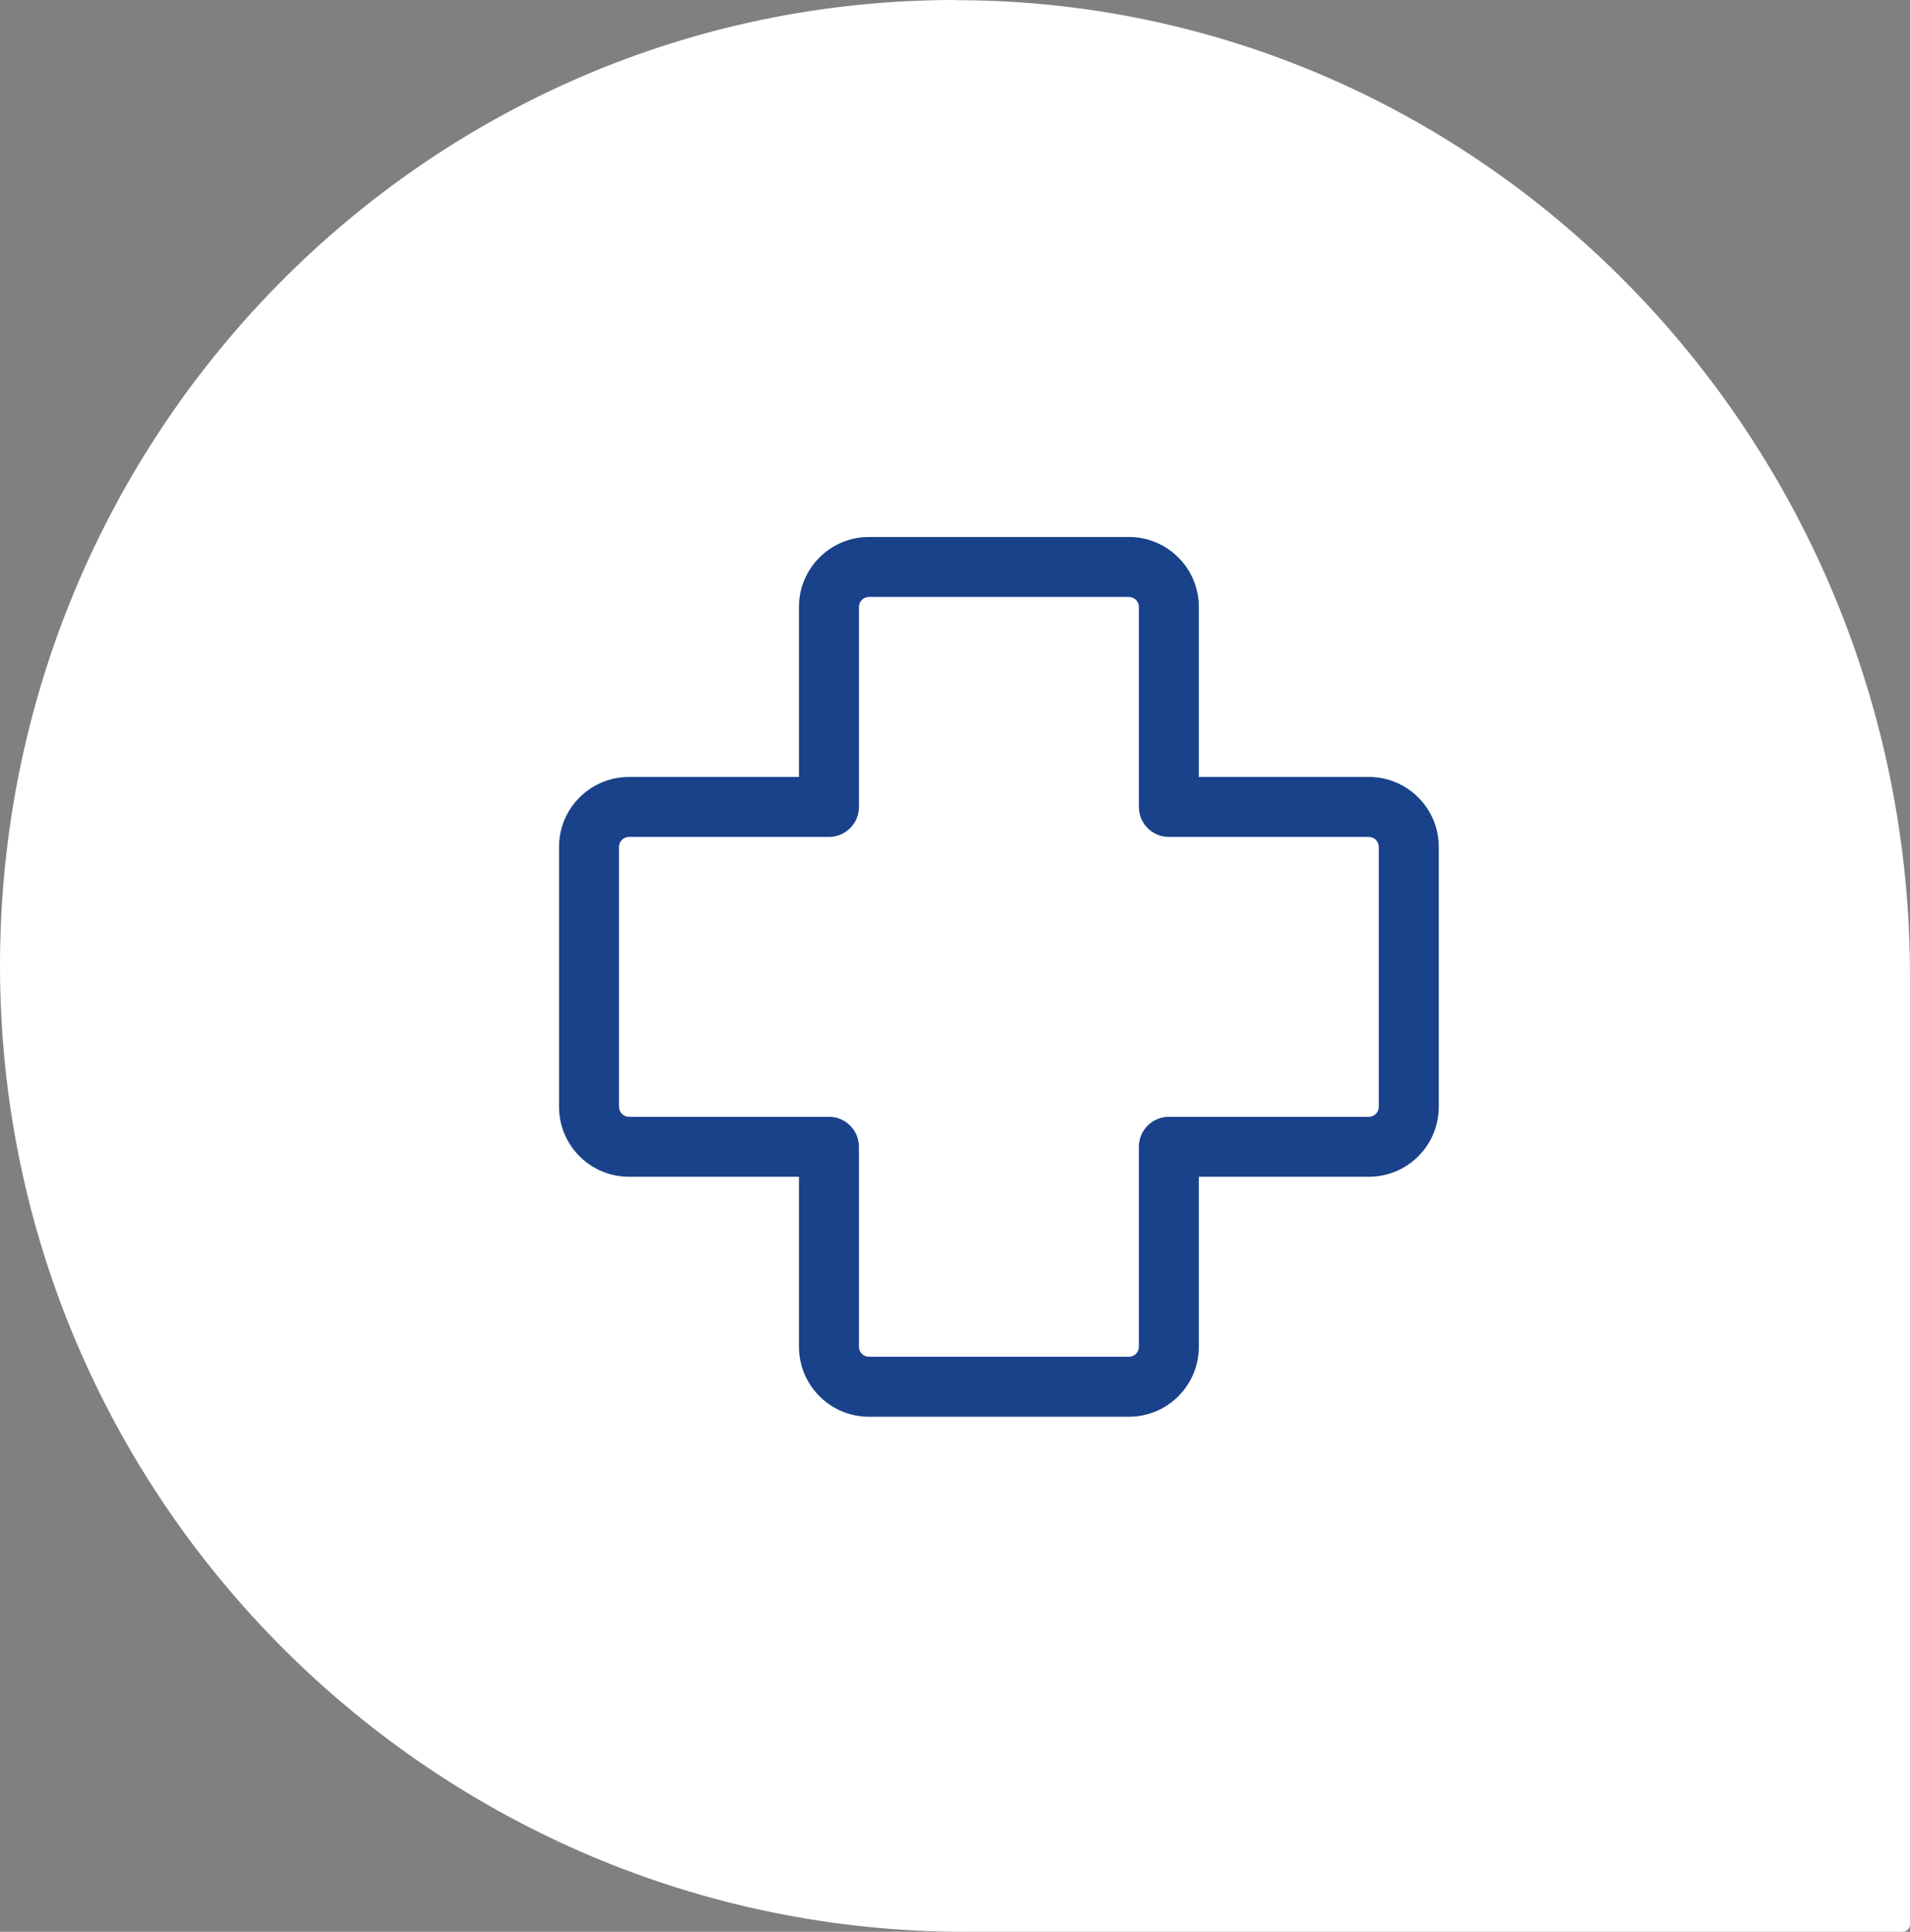
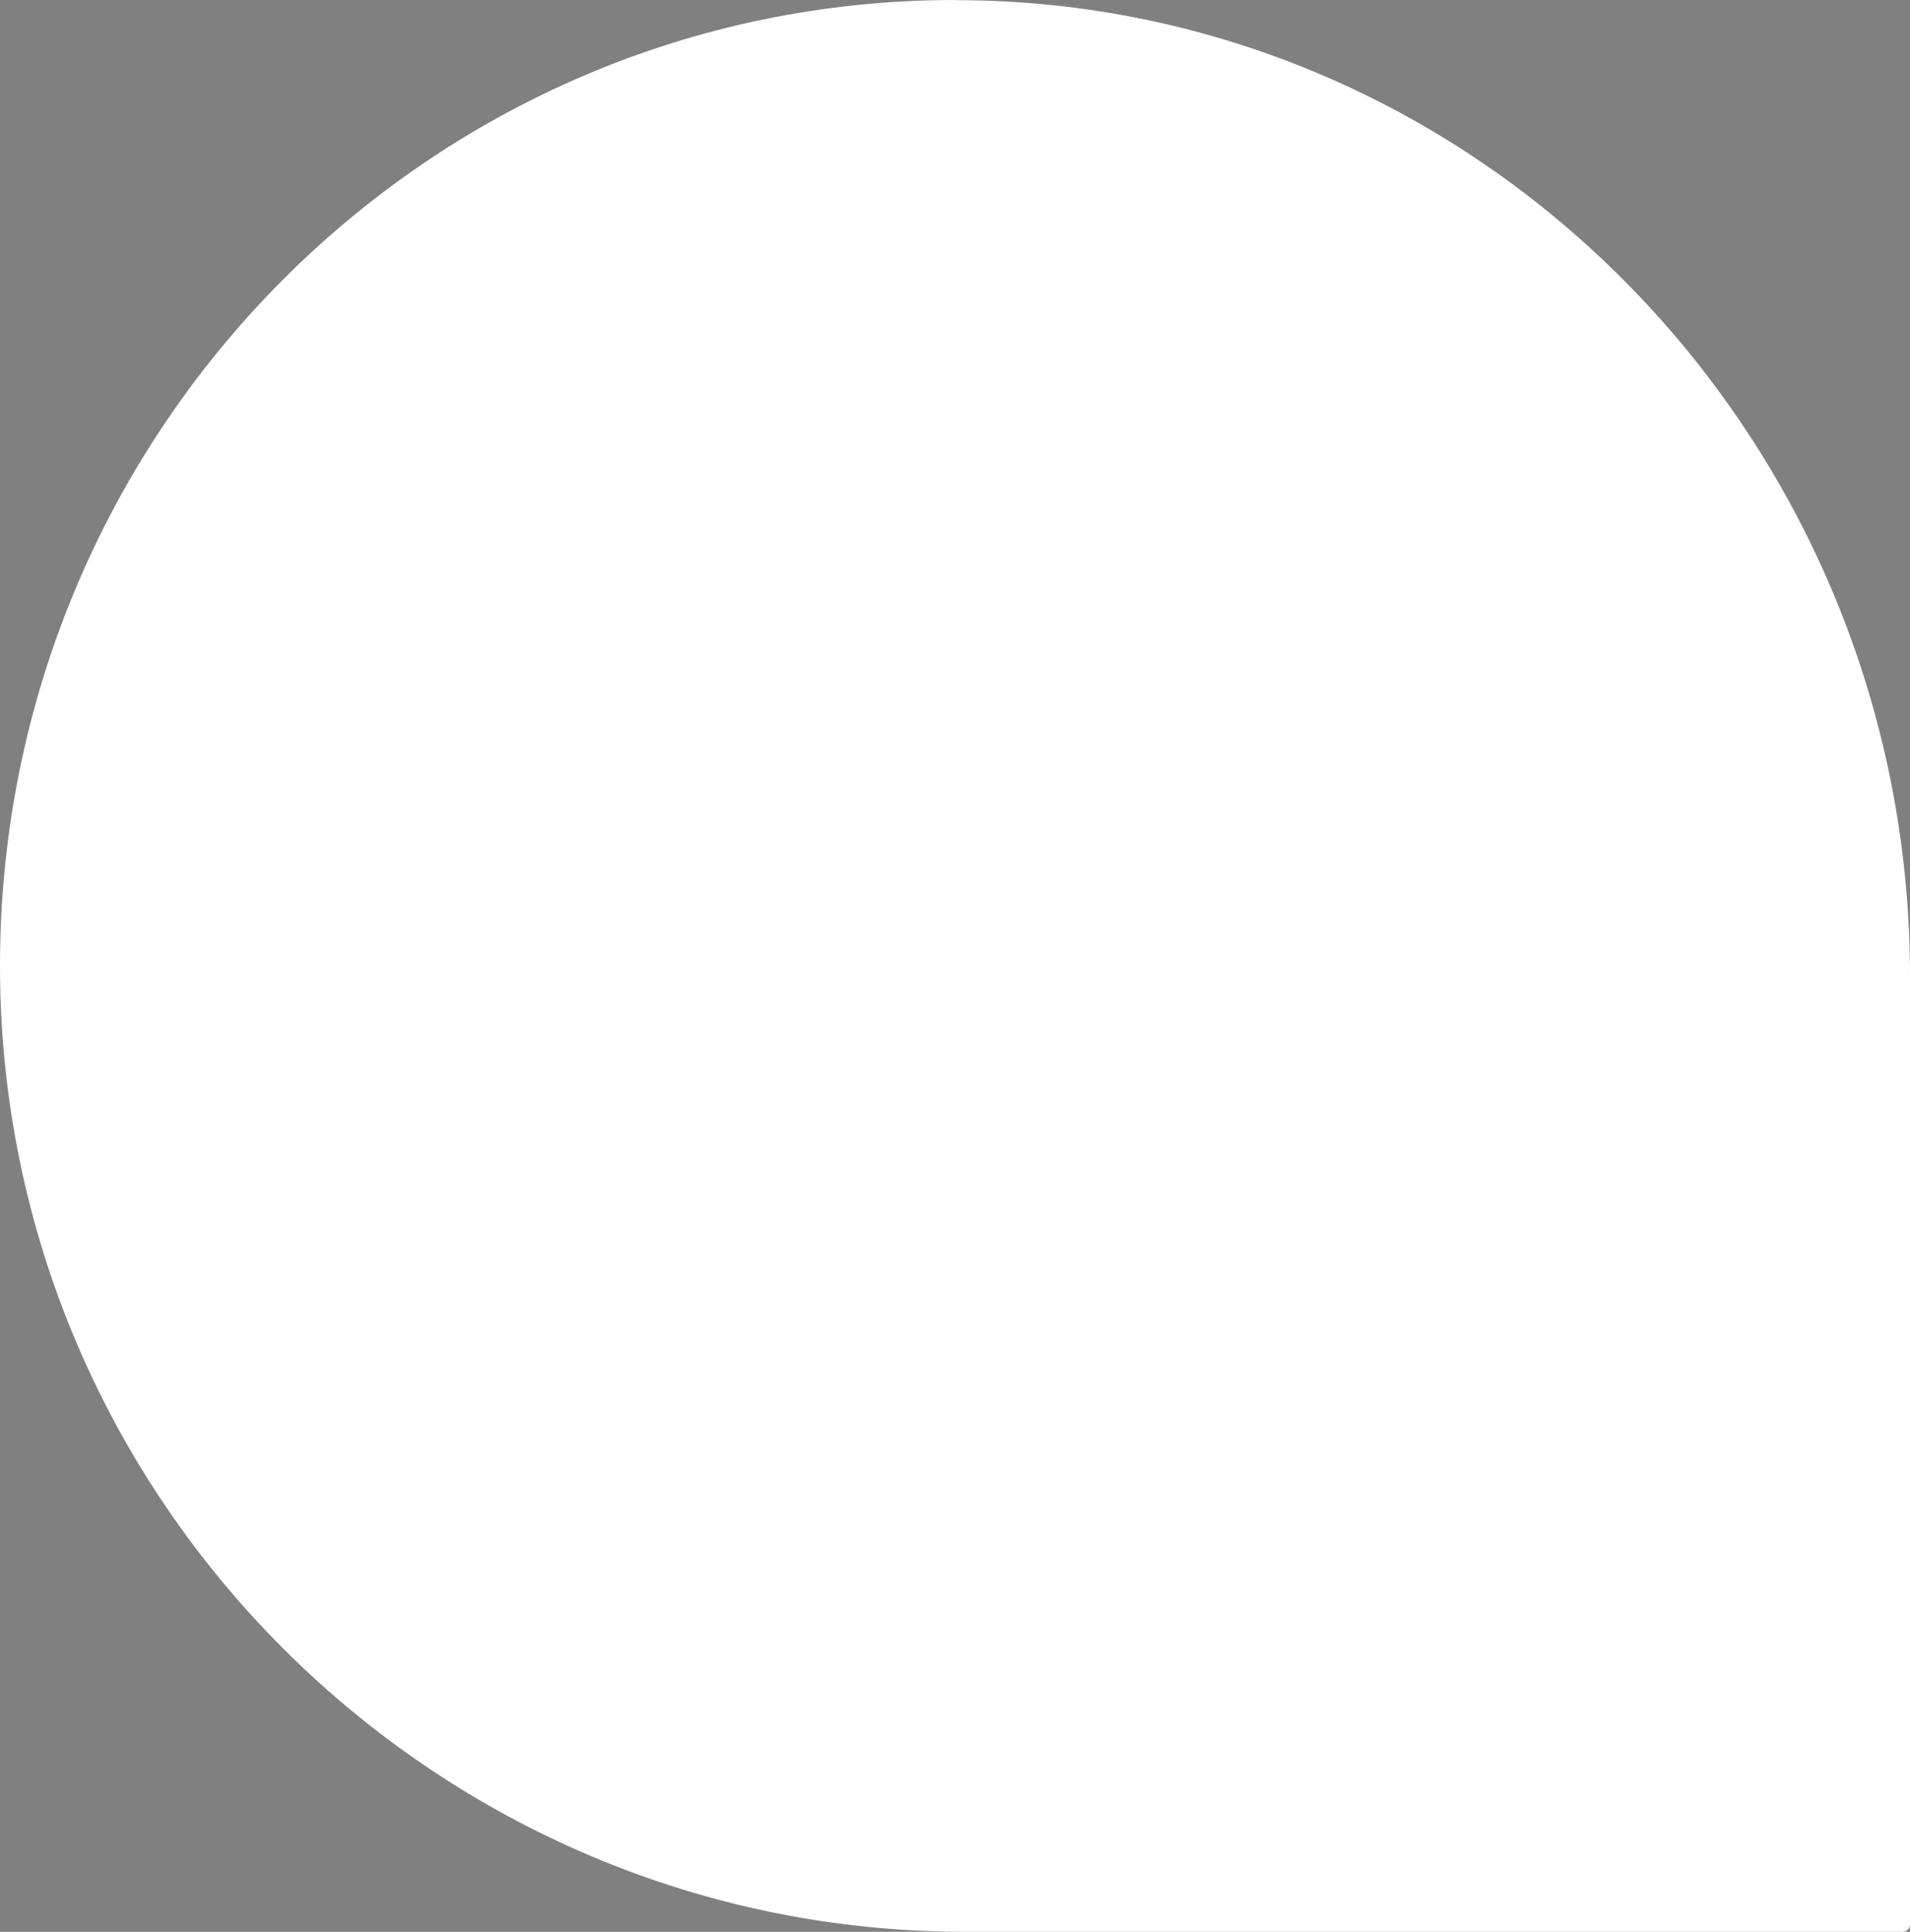
<svg xmlns="http://www.w3.org/2000/svg" width="87" height="88" viewBox="0 0 87 88" fill="none">
  <rect x="0" y="0" width="87" height="88" fill="#808080" stroke="none" />
  <path d="M43.496 0C19.479 0 0 19.702 0 43.996C0 68.37 19.857 88 43.96 88H86.665C86.85 88 87 87.848 87 87.661V44.466C87 20.085 67.593 -3.70145e-05 43.496 0.007" fill="white" />
-   <path d="M39.58 27.193C39.46 27.193 39.344 27.241 39.258 27.326C39.173 27.412 39.125 27.527 39.125 27.648V36.759C39.125 37.121 38.981 37.469 38.725 37.725C38.469 37.981 38.121 38.125 37.759 38.125H28.652C28.531 38.125 28.415 38.173 28.33 38.258C28.244 38.344 28.196 38.46 28.196 38.58V50.42C28.196 50.671 28.4 50.875 28.652 50.875H37.759C38.121 50.875 38.469 51.019 38.725 51.275C38.981 51.531 39.125 51.879 39.125 52.241V61.35C39.125 61.601 39.329 61.805 39.58 61.805H51.42C51.54 61.805 51.656 61.758 51.742 61.672C51.827 61.587 51.875 61.471 51.875 61.35V52.241C51.875 51.879 52.019 51.531 52.275 51.275C52.531 51.019 52.879 50.875 53.241 50.875H62.348C62.469 50.875 62.585 50.827 62.67 50.742C62.756 50.656 62.804 50.541 62.804 50.42V38.58C62.804 38.46 62.756 38.344 62.67 38.258C62.585 38.173 62.469 38.125 62.348 38.125H53.241C52.879 38.125 52.531 37.981 52.275 37.725C52.019 37.469 51.875 37.121 51.875 36.759V27.648C51.875 27.527 51.827 27.412 51.742 27.326C51.656 27.241 51.54 27.193 51.42 27.193H39.58ZM36.393 27.648C36.393 25.889 37.821 24.461 39.58 24.461H51.42C53.179 24.461 54.607 25.889 54.607 27.648V35.393H62.348C64.108 35.393 65.536 36.819 65.536 38.58V50.42C65.536 51.265 65.2 52.076 64.602 52.674C64.004 53.271 63.194 53.607 62.348 53.607H54.607V61.35C54.607 62.196 54.271 63.006 53.674 63.604C53.076 64.202 52.265 64.538 51.42 64.538H39.58C38.735 64.538 37.924 64.202 37.327 63.604C36.729 63.006 36.393 62.196 36.393 61.35V53.607H28.652C27.806 53.607 26.996 53.271 26.398 52.674C25.8 52.076 25.464 51.265 25.464 50.42V38.58C25.464 36.817 26.892 35.393 28.652 35.393H36.393V27.648Z" fill="#1A428A" />
</svg>